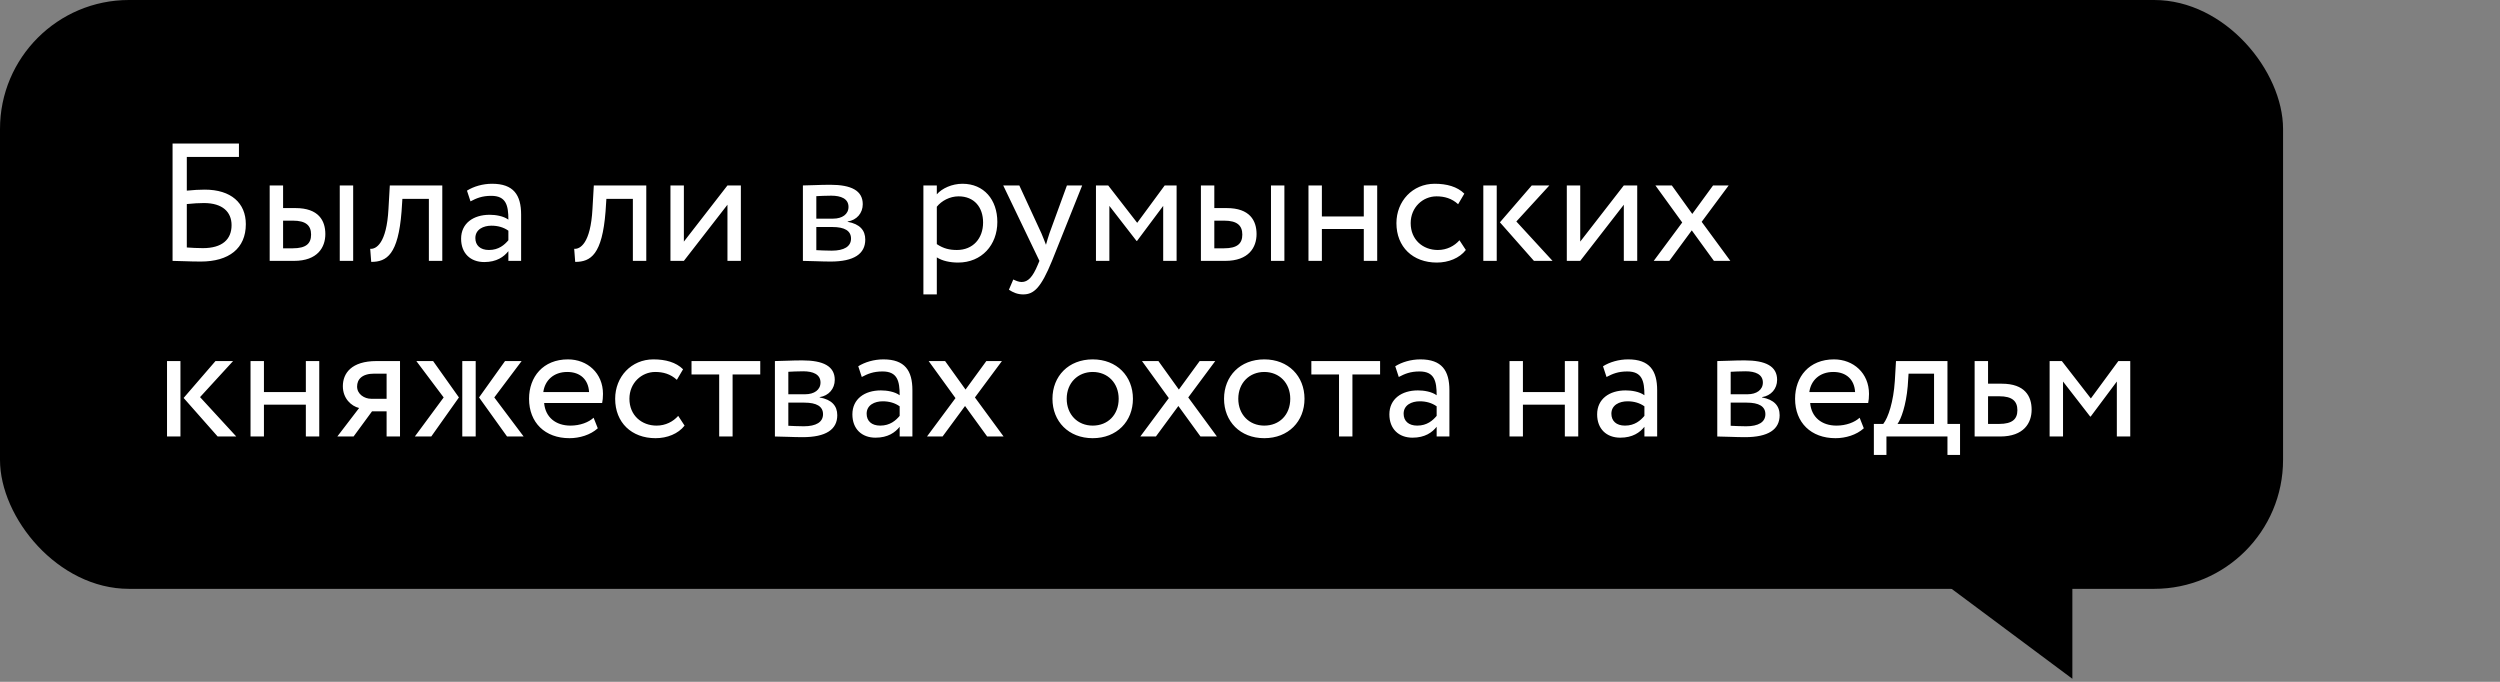
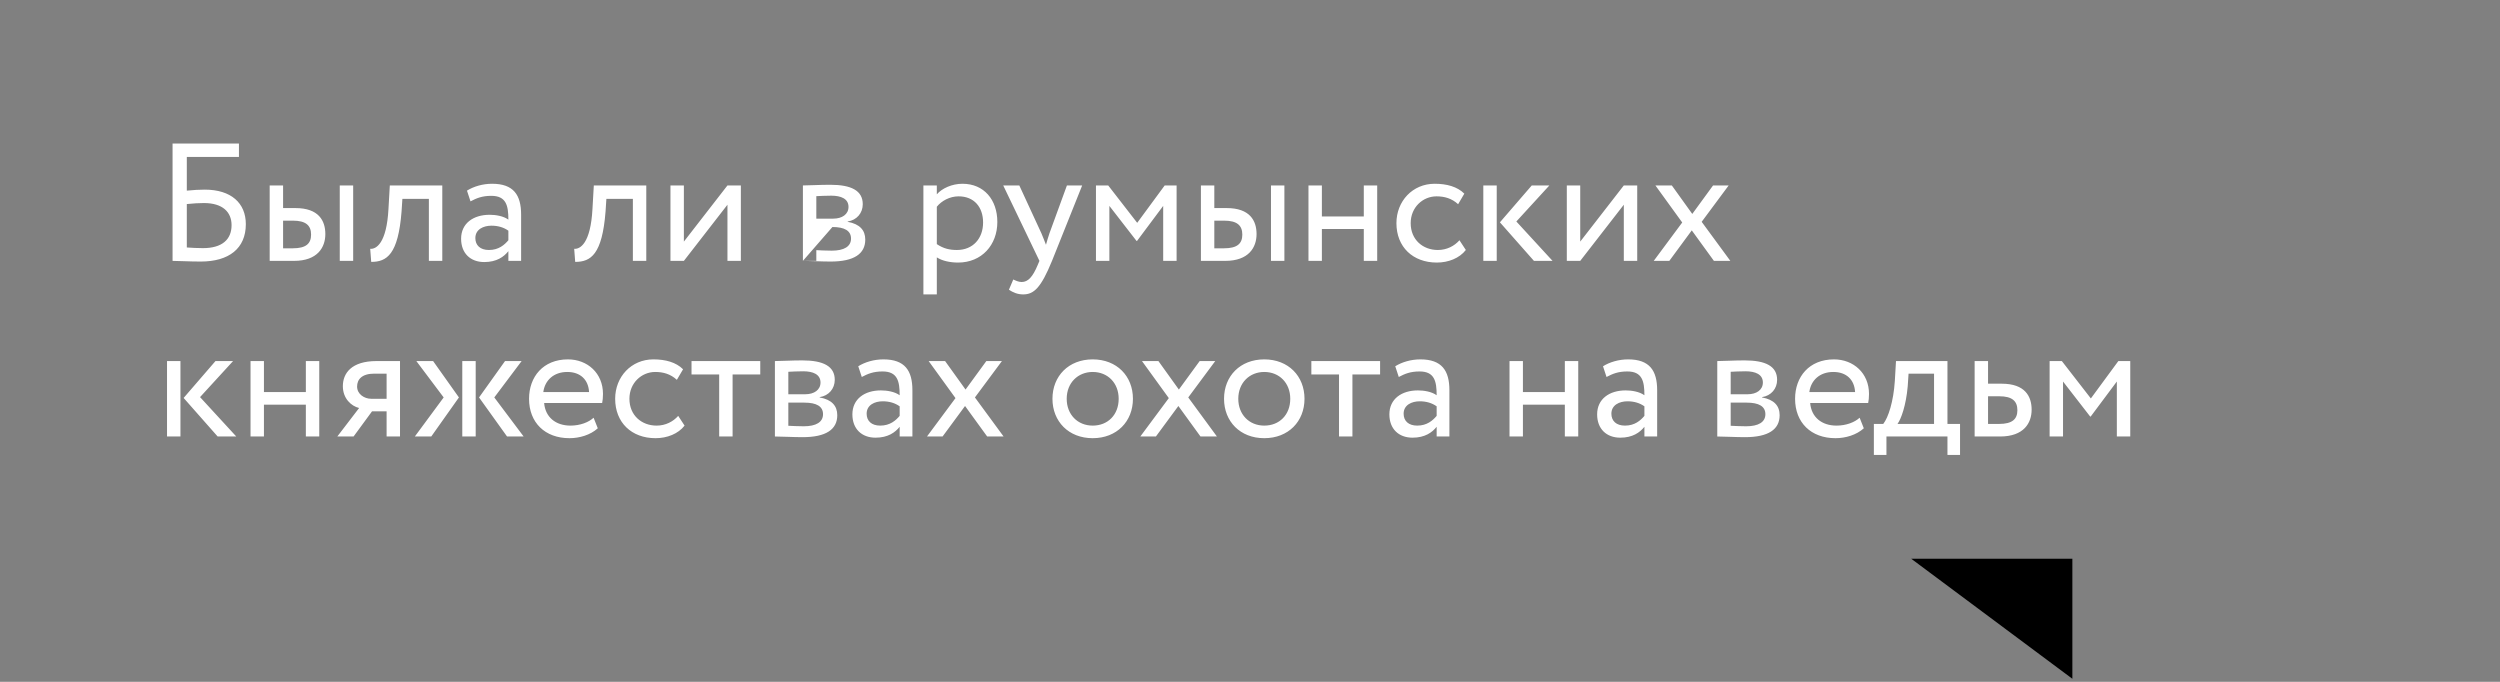
<svg xmlns="http://www.w3.org/2000/svg" width="242" height="66" viewBox="0 0 242 66" fill="none">
  <rect x="0" y="0" width="242" height="66" fill="#808080" stroke="none" />
-   <rect width="221" height="57" rx="12.483" fill="black" />
-   <path d="M16.704 25.253V13.894H23.13V15.192H18.083V18.454C18.651 18.389 19.382 18.356 19.82 18.356C22.368 18.356 23.796 19.655 23.796 21.699C23.796 24.052 22.157 25.318 19.43 25.318C18.278 25.318 17.369 25.253 16.704 25.253ZM19.739 19.655C19.3 19.655 18.684 19.687 18.083 19.752V23.955C18.586 23.988 19.09 24.02 19.641 24.02C21.508 24.02 22.416 23.176 22.416 21.797C22.416 20.531 21.556 19.655 19.739 19.655ZM26.105 25.253V17.951H27.403V20.142H28.604C30.844 20.142 31.493 21.359 31.493 22.657C31.493 23.939 30.746 25.253 28.458 25.253H26.105ZM32.888 25.253V17.951H34.187V25.253H32.888ZM28.361 21.359H27.403V24.036H28.345C29.643 24.036 30.113 23.566 30.113 22.706C30.113 21.829 29.61 21.359 28.361 21.359ZM41.515 25.253V19.249H38.951L38.87 20.482C38.546 24.637 37.442 25.351 35.933 25.351L35.836 24.085C36.387 24.134 37.426 23.598 37.604 20.223L37.734 17.951H42.814V25.253H41.515ZM45.544 19.492L45.203 18.454C45.852 18.048 46.728 17.788 47.637 17.788C49.714 17.788 50.444 18.876 50.444 20.774V25.253H49.211V24.312C48.773 24.864 48.075 25.367 46.874 25.367C45.544 25.367 44.635 24.523 44.635 23.111C44.635 21.618 45.819 20.791 47.394 20.791C47.962 20.791 48.724 20.904 49.211 21.261C49.211 19.898 49 18.957 47.556 18.957C46.663 18.957 46.128 19.184 45.544 19.492ZM47.329 24.199C48.286 24.199 48.838 23.695 49.211 23.257V22.332C48.757 22.008 48.205 21.846 47.572 21.846C46.793 21.846 46.014 22.203 46.014 23.046C46.014 23.744 46.485 24.199 47.329 24.199ZM61.262 25.253V19.249H58.698L58.617 20.482C58.292 24.637 57.188 25.351 55.679 25.351L55.582 24.085C56.134 24.134 57.172 23.598 57.351 20.223L57.481 17.951H62.56V25.253H61.262ZM66.199 25.253H64.9V17.951H66.199V23.387L70.418 17.951H71.716V25.253H70.418V19.817L66.199 25.253ZM77.721 25.253V17.951C78.354 17.951 79.312 17.886 80.367 17.886C82.411 17.886 83.515 18.454 83.515 19.768C83.515 20.628 82.931 21.31 82.054 21.44V21.472C83.223 21.683 83.758 22.284 83.758 23.192C83.758 24.572 82.671 25.318 80.399 25.318C79.49 25.318 78.387 25.253 77.721 25.253ZM80.578 21.975H79.02V24.215C79.409 24.231 79.928 24.264 80.513 24.264C81.714 24.264 82.379 23.858 82.379 23.095C82.379 22.332 81.746 21.975 80.578 21.975ZM80.464 18.941C79.88 18.941 79.344 18.973 79.02 18.989V21.164H80.659C81.519 21.164 82.135 20.742 82.135 20.028C82.135 19.233 81.405 18.941 80.464 18.941ZM89.385 28.499V17.951H90.684V18.811C91.187 18.227 92.16 17.788 93.167 17.788C95.244 17.788 96.542 19.33 96.542 21.488C96.542 23.712 95.033 25.416 92.745 25.416C91.966 25.416 91.203 25.253 90.684 24.913V28.499H89.385ZM92.793 19.006C91.933 19.006 91.138 19.444 90.684 20.012V23.631C91.333 24.069 91.933 24.199 92.631 24.199C94.189 24.199 95.163 23.079 95.163 21.537C95.163 20.06 94.303 19.006 92.793 19.006ZM104.755 17.951L101.834 25.253C100.763 27.866 100.081 28.499 99.043 28.499C98.491 28.499 98.053 28.304 97.663 28.045L98.085 27.055C98.329 27.168 98.605 27.298 98.897 27.298C99.513 27.298 99.968 26.811 100.454 25.643L100.617 25.253L97.112 17.951H98.669L100.811 22.592C100.974 22.965 101.104 23.322 101.25 23.695C101.347 23.338 101.461 22.965 101.59 22.576L103.278 17.951H104.755ZM106.089 25.253V17.951H107.274L110.081 21.57L112.743 17.951H113.895V25.253H112.597V19.931L110.065 23.322H110.016L107.387 19.931V25.253H106.089ZM116.248 25.253V17.951H117.546V20.142H118.747C120.986 20.142 121.635 21.359 121.635 22.657C121.635 23.939 120.889 25.253 118.601 25.253H116.248ZM123.031 25.253V17.951H124.329V25.253H123.031ZM118.503 21.359H117.546V24.036H118.487C119.785 24.036 120.256 23.566 120.256 22.706C120.256 21.829 119.753 21.359 118.503 21.359ZM132.015 25.253V22.17H127.958V25.253H126.66V17.951H127.958V20.953H132.015V17.951H133.313V25.253H132.015ZM141.276 23.257L141.893 24.199C141.276 24.994 140.205 25.416 139.085 25.416C136.765 25.416 135.174 23.907 135.174 21.602C135.174 19.476 136.732 17.788 138.874 17.788C140.043 17.788 141.065 18.064 141.747 18.746L141.146 19.768C140.53 19.2 139.816 19.006 139.053 19.006C137.738 19.006 136.554 20.06 136.554 21.602C136.554 23.209 137.738 24.199 139.183 24.199C140.059 24.199 140.789 23.809 141.276 23.257ZM149.979 17.951L146.782 21.44L150.287 25.253H148.486L145.192 21.521L148.275 17.951H149.979ZM143.585 25.253V17.951H144.883V25.253H143.585ZM152.966 25.253H151.667V17.951H152.966V23.387L157.185 17.951H158.483V25.253H157.185V19.817L152.966 25.253ZM167.335 17.951L164.722 21.472L167.497 25.253H165.907L163.764 22.3L161.59 25.253H160.081L162.839 21.537L160.243 17.951H161.833L163.813 20.709L165.825 17.951H167.335ZM22.562 34.951L19.365 38.44L22.871 42.253H21.069L17.775 38.521L20.858 34.951H22.562ZM16.168 42.253V34.951H17.467V42.253H16.168ZM29.606 42.253V39.17H25.549V42.253H24.251V34.951H25.549V37.953H29.606V34.951H30.904V42.253H29.606ZM36.449 34.951H38.721V42.253H37.423V39.819H36.011L34.226 42.253H32.652L34.762 39.495C34.015 39.316 33.188 38.586 33.188 37.385C33.188 36.135 34.015 34.951 36.449 34.951ZM34.567 37.417C34.567 38.164 35.281 38.602 35.93 38.602H37.423V36.168H36.238C35.021 36.168 34.567 36.736 34.567 37.417ZM50.494 34.951L47.848 38.472L50.688 42.253H49.082L46.372 38.472L48.887 34.951H50.494ZM44.749 42.253V34.951H46.047V42.253H44.749ZM42.947 38.472L40.302 34.951H41.925L44.424 38.472L41.747 42.253H40.156L42.947 38.472ZM57.46 40.436L57.866 41.458C57.152 42.107 56.097 42.416 55.123 42.416C52.754 42.416 51.212 40.907 51.212 38.602C51.212 36.476 52.576 34.788 54.977 34.788C56.86 34.788 58.369 36.119 58.369 38.132C58.369 38.489 58.337 38.781 58.288 39.008H52.673C52.787 40.387 53.793 41.199 55.221 41.199C56.162 41.199 56.99 40.874 57.46 40.436ZM54.913 36.006C53.582 36.006 52.738 36.833 52.592 37.953H57.022C56.957 36.752 56.178 36.006 54.913 36.006ZM65.65 40.257L66.267 41.199C65.65 41.994 64.579 42.416 63.459 42.416C61.139 42.416 59.548 40.907 59.548 38.602C59.548 36.476 61.106 34.788 63.248 34.788C64.417 34.788 65.439 35.064 66.121 35.746L65.52 36.768C64.904 36.2 64.19 36.006 63.427 36.006C62.112 36.006 60.928 37.06 60.928 38.602C60.928 40.209 62.112 41.199 63.557 41.199C64.433 41.199 65.163 40.809 65.65 40.257ZM66.939 36.249V34.951H73.593V36.249H70.915V42.253H69.617V36.249H66.939ZM75.011 42.253V34.951C75.644 34.951 76.602 34.886 77.657 34.886C79.701 34.886 80.805 35.454 80.805 36.768C80.805 37.628 80.221 38.31 79.344 38.44V38.472C80.513 38.683 81.048 39.284 81.048 40.192C81.048 41.572 79.961 42.318 77.689 42.318C76.78 42.318 75.677 42.253 75.011 42.253ZM77.868 38.975H76.31V41.215C76.699 41.231 77.219 41.264 77.803 41.264C79.004 41.264 79.669 40.858 79.669 40.095C79.669 39.332 79.036 38.975 77.868 38.975ZM77.754 35.941C77.17 35.941 76.634 35.973 76.31 35.989V38.164H77.949C78.809 38.164 79.425 37.742 79.425 37.028C79.425 36.233 78.695 35.941 77.754 35.941ZM83.42 36.492L83.079 35.454C83.728 35.048 84.605 34.788 85.513 34.788C87.591 34.788 88.321 35.876 88.321 37.774V42.253H87.088V41.312C86.649 41.864 85.951 42.367 84.751 42.367C83.42 42.367 82.511 41.523 82.511 40.111C82.511 38.618 83.696 37.791 85.27 37.791C85.838 37.791 86.601 37.904 87.088 38.261C87.088 36.898 86.876 35.957 85.432 35.957C84.54 35.957 84.004 36.184 83.42 36.492ZM85.205 41.199C86.162 41.199 86.714 40.696 87.088 40.257V39.332C86.633 39.008 86.081 38.846 85.448 38.846C84.669 38.846 83.891 39.203 83.891 40.046C83.891 40.744 84.361 41.199 85.205 41.199ZM96.986 34.951L94.373 38.472L97.148 42.253H95.558L93.416 39.3L91.241 42.253H89.732L92.491 38.537L89.894 34.951H91.485L93.465 37.709L95.477 34.951H96.986ZM101.878 38.602C101.878 36.411 103.436 34.788 105.773 34.788C108.11 34.788 109.668 36.411 109.668 38.602C109.668 40.793 108.11 42.416 105.773 42.416C103.436 42.416 101.878 40.793 101.878 38.602ZM103.257 38.602C103.257 40.127 104.312 41.199 105.773 41.199C107.233 41.199 108.288 40.16 108.288 38.602C108.288 37.077 107.233 36.006 105.773 36.006C104.345 36.006 103.257 37.06 103.257 38.602ZM117.636 34.951L115.023 38.472L117.798 42.253H116.208L114.066 39.3L111.891 42.253H110.382L113.141 38.537L110.544 34.951H112.134L114.114 37.709L116.127 34.951H117.636ZM118.487 38.602C118.487 36.411 120.044 34.788 122.381 34.788C124.718 34.788 126.276 36.411 126.276 38.602C126.276 40.793 124.718 42.416 122.381 42.416C120.044 42.416 118.487 40.793 118.487 38.602ZM119.866 38.602C119.866 40.127 120.921 41.199 122.381 41.199C123.842 41.199 124.897 40.16 124.897 38.602C124.897 37.077 123.842 36.006 122.381 36.006C120.953 36.006 119.866 37.06 119.866 38.602ZM126.939 36.249V34.951H133.593V36.249H130.915V42.253H129.617V36.249H126.939ZM135.401 36.492L135.06 35.454C135.709 35.048 136.586 34.788 137.494 34.788C139.571 34.788 140.302 35.876 140.302 37.774V42.253H139.068V41.312C138.63 41.864 137.932 42.367 136.732 42.367C135.401 42.367 134.492 41.523 134.492 40.111C134.492 38.618 135.677 37.791 137.251 37.791C137.819 37.791 138.582 37.904 139.068 38.261C139.068 36.898 138.857 35.957 137.413 35.957C136.521 35.957 135.985 36.184 135.401 36.492ZM137.186 41.199C138.143 41.199 138.695 40.696 139.068 40.257V39.332C138.614 39.008 138.062 38.846 137.429 38.846C136.65 38.846 135.871 39.203 135.871 40.046C135.871 40.744 136.342 41.199 137.186 41.199ZM151.476 42.253V39.17H147.419V42.253H146.121V34.951H147.419V37.953H151.476V34.951H152.774V42.253H151.476ZM155.512 36.492L155.171 35.454C155.82 35.048 156.696 34.788 157.605 34.788C159.682 34.788 160.413 35.876 160.413 37.774V42.253H159.179V41.312C158.741 41.864 158.043 42.367 156.842 42.367C155.512 42.367 154.603 41.523 154.603 40.111C154.603 38.618 155.788 37.791 157.362 37.791C157.93 37.791 158.692 37.904 159.179 38.261C159.179 36.898 158.968 35.957 157.524 35.957C156.632 35.957 156.096 36.184 155.512 36.492ZM157.297 41.199C158.254 41.199 158.806 40.696 159.179 40.257V39.332C158.725 39.008 158.173 38.846 157.54 38.846C156.761 38.846 155.982 39.203 155.982 40.046C155.982 40.744 156.453 41.199 157.297 41.199ZM166.232 42.253V34.951C166.865 34.951 167.822 34.886 168.877 34.886C170.922 34.886 172.025 35.454 172.025 36.768C172.025 37.628 171.441 38.31 170.565 38.44V38.472C171.733 38.683 172.269 39.284 172.269 40.192C172.269 41.572 171.181 42.318 168.909 42.318C168 42.318 166.897 42.253 166.232 42.253ZM169.088 38.975H167.53V41.215C167.919 41.231 168.439 41.264 169.023 41.264C170.224 41.264 170.889 40.858 170.889 40.095C170.889 39.332 170.256 38.975 169.088 38.975ZM168.974 35.941C168.39 35.941 167.854 35.973 167.53 35.989V38.164H169.169C170.029 38.164 170.646 37.742 170.646 37.028C170.646 36.233 169.915 35.941 168.974 35.941ZM180.012 40.436L180.417 41.458C179.703 42.107 178.648 42.416 177.675 42.416C175.305 42.416 173.764 40.907 173.764 38.602C173.764 36.476 175.127 34.788 177.529 34.788C179.411 34.788 180.92 36.119 180.92 38.132C180.92 38.489 180.888 38.781 180.839 39.008H175.224C175.338 40.387 176.344 41.199 177.772 41.199C178.713 41.199 179.541 40.874 180.012 40.436ZM177.464 36.006C176.133 36.006 175.289 36.833 175.143 37.953H179.573C179.509 36.752 178.73 36.006 177.464 36.006ZM181.39 44.038V41.036H182.299C182.786 40.42 183.289 38.878 183.419 36.882L183.532 34.951H188.514V41.036H189.732V44.038H188.514V42.253H182.607V44.038H181.39ZM184.668 37.385C184.506 39.251 184.019 40.582 183.678 41.036H187.216V36.168H184.749L184.668 37.385ZM191.144 42.253V34.951H192.443V37.142H193.773C196.013 37.142 196.662 38.359 196.662 39.657C196.662 40.939 195.916 42.253 193.611 42.253H191.144ZM193.53 38.359H192.443V41.036H193.514C194.796 41.036 195.283 40.566 195.283 39.706C195.283 38.829 194.78 38.359 193.53 38.359ZM198.403 42.253V34.951H199.587L202.395 38.57L205.056 34.951H206.209V42.253H204.91V36.931L202.379 40.322H202.33L199.701 36.931V42.253H198.403Z" fill="white" />
+   <path d="M16.704 25.253V13.894H23.13V15.192H18.083V18.454C18.651 18.389 19.382 18.356 19.82 18.356C22.368 18.356 23.796 19.655 23.796 21.699C23.796 24.052 22.157 25.318 19.43 25.318C18.278 25.318 17.369 25.253 16.704 25.253ZM19.739 19.655C19.3 19.655 18.684 19.687 18.083 19.752V23.955C18.586 23.988 19.09 24.02 19.641 24.02C21.508 24.02 22.416 23.176 22.416 21.797C22.416 20.531 21.556 19.655 19.739 19.655ZM26.105 25.253V17.951H27.403V20.142H28.604C30.844 20.142 31.493 21.359 31.493 22.657C31.493 23.939 30.746 25.253 28.458 25.253H26.105ZM32.888 25.253V17.951H34.187V25.253H32.888ZM28.361 21.359H27.403V24.036H28.345C29.643 24.036 30.113 23.566 30.113 22.706C30.113 21.829 29.61 21.359 28.361 21.359ZM41.515 25.253V19.249H38.951L38.87 20.482C38.546 24.637 37.442 25.351 35.933 25.351L35.836 24.085C36.387 24.134 37.426 23.598 37.604 20.223L37.734 17.951H42.814V25.253H41.515ZM45.544 19.492L45.203 18.454C45.852 18.048 46.728 17.788 47.637 17.788C49.714 17.788 50.444 18.876 50.444 20.774V25.253H49.211V24.312C48.773 24.864 48.075 25.367 46.874 25.367C45.544 25.367 44.635 24.523 44.635 23.111C44.635 21.618 45.819 20.791 47.394 20.791C47.962 20.791 48.724 20.904 49.211 21.261C49.211 19.898 49 18.957 47.556 18.957C46.663 18.957 46.128 19.184 45.544 19.492ZM47.329 24.199C48.286 24.199 48.838 23.695 49.211 23.257V22.332C48.757 22.008 48.205 21.846 47.572 21.846C46.793 21.846 46.014 22.203 46.014 23.046C46.014 23.744 46.485 24.199 47.329 24.199ZM61.262 25.253V19.249H58.698L58.617 20.482C58.292 24.637 57.188 25.351 55.679 25.351L55.582 24.085C56.134 24.134 57.172 23.598 57.351 20.223L57.481 17.951H62.56V25.253H61.262ZM66.199 25.253H64.9V17.951H66.199V23.387L70.418 17.951H71.716V25.253H70.418V19.817L66.199 25.253ZM77.721 25.253V17.951C78.354 17.951 79.312 17.886 80.367 17.886C82.411 17.886 83.515 18.454 83.515 19.768C83.515 20.628 82.931 21.31 82.054 21.44V21.472C83.223 21.683 83.758 22.284 83.758 23.192C83.758 24.572 82.671 25.318 80.399 25.318C79.49 25.318 78.387 25.253 77.721 25.253ZH79.02V24.215C79.409 24.231 79.928 24.264 80.513 24.264C81.714 24.264 82.379 23.858 82.379 23.095C82.379 22.332 81.746 21.975 80.578 21.975ZM80.464 18.941C79.88 18.941 79.344 18.973 79.02 18.989V21.164H80.659C81.519 21.164 82.135 20.742 82.135 20.028C82.135 19.233 81.405 18.941 80.464 18.941ZM89.385 28.499V17.951H90.684V18.811C91.187 18.227 92.16 17.788 93.167 17.788C95.244 17.788 96.542 19.33 96.542 21.488C96.542 23.712 95.033 25.416 92.745 25.416C91.966 25.416 91.203 25.253 90.684 24.913V28.499H89.385ZM92.793 19.006C91.933 19.006 91.138 19.444 90.684 20.012V23.631C91.333 24.069 91.933 24.199 92.631 24.199C94.189 24.199 95.163 23.079 95.163 21.537C95.163 20.06 94.303 19.006 92.793 19.006ZM104.755 17.951L101.834 25.253C100.763 27.866 100.081 28.499 99.043 28.499C98.491 28.499 98.053 28.304 97.663 28.045L98.085 27.055C98.329 27.168 98.605 27.298 98.897 27.298C99.513 27.298 99.968 26.811 100.454 25.643L100.617 25.253L97.112 17.951H98.669L100.811 22.592C100.974 22.965 101.104 23.322 101.25 23.695C101.347 23.338 101.461 22.965 101.59 22.576L103.278 17.951H104.755ZM106.089 25.253V17.951H107.274L110.081 21.57L112.743 17.951H113.895V25.253H112.597V19.931L110.065 23.322H110.016L107.387 19.931V25.253H106.089ZM116.248 25.253V17.951H117.546V20.142H118.747C120.986 20.142 121.635 21.359 121.635 22.657C121.635 23.939 120.889 25.253 118.601 25.253H116.248ZM123.031 25.253V17.951H124.329V25.253H123.031ZM118.503 21.359H117.546V24.036H118.487C119.785 24.036 120.256 23.566 120.256 22.706C120.256 21.829 119.753 21.359 118.503 21.359ZM132.015 25.253V22.17H127.958V25.253H126.66V17.951H127.958V20.953H132.015V17.951H133.313V25.253H132.015ZM141.276 23.257L141.893 24.199C141.276 24.994 140.205 25.416 139.085 25.416C136.765 25.416 135.174 23.907 135.174 21.602C135.174 19.476 136.732 17.788 138.874 17.788C140.043 17.788 141.065 18.064 141.747 18.746L141.146 19.768C140.53 19.2 139.816 19.006 139.053 19.006C137.738 19.006 136.554 20.06 136.554 21.602C136.554 23.209 137.738 24.199 139.183 24.199C140.059 24.199 140.789 23.809 141.276 23.257ZM149.979 17.951L146.782 21.44L150.287 25.253H148.486L145.192 21.521L148.275 17.951H149.979ZM143.585 25.253V17.951H144.883V25.253H143.585ZM152.966 25.253H151.667V17.951H152.966V23.387L157.185 17.951H158.483V25.253H157.185V19.817L152.966 25.253ZM167.335 17.951L164.722 21.472L167.497 25.253H165.907L163.764 22.3L161.59 25.253H160.081L162.839 21.537L160.243 17.951H161.833L163.813 20.709L165.825 17.951H167.335ZM22.562 34.951L19.365 38.44L22.871 42.253H21.069L17.775 38.521L20.858 34.951H22.562ZM16.168 42.253V34.951H17.467V42.253H16.168ZM29.606 42.253V39.17H25.549V42.253H24.251V34.951H25.549V37.953H29.606V34.951H30.904V42.253H29.606ZM36.449 34.951H38.721V42.253H37.423V39.819H36.011L34.226 42.253H32.652L34.762 39.495C34.015 39.316 33.188 38.586 33.188 37.385C33.188 36.135 34.015 34.951 36.449 34.951ZM34.567 37.417C34.567 38.164 35.281 38.602 35.93 38.602H37.423V36.168H36.238C35.021 36.168 34.567 36.736 34.567 37.417ZM50.494 34.951L47.848 38.472L50.688 42.253H49.082L46.372 38.472L48.887 34.951H50.494ZM44.749 42.253V34.951H46.047V42.253H44.749ZM42.947 38.472L40.302 34.951H41.925L44.424 38.472L41.747 42.253H40.156L42.947 38.472ZM57.46 40.436L57.866 41.458C57.152 42.107 56.097 42.416 55.123 42.416C52.754 42.416 51.212 40.907 51.212 38.602C51.212 36.476 52.576 34.788 54.977 34.788C56.86 34.788 58.369 36.119 58.369 38.132C58.369 38.489 58.337 38.781 58.288 39.008H52.673C52.787 40.387 53.793 41.199 55.221 41.199C56.162 41.199 56.99 40.874 57.46 40.436ZM54.913 36.006C53.582 36.006 52.738 36.833 52.592 37.953H57.022C56.957 36.752 56.178 36.006 54.913 36.006ZM65.65 40.257L66.267 41.199C65.65 41.994 64.579 42.416 63.459 42.416C61.139 42.416 59.548 40.907 59.548 38.602C59.548 36.476 61.106 34.788 63.248 34.788C64.417 34.788 65.439 35.064 66.121 35.746L65.52 36.768C64.904 36.2 64.19 36.006 63.427 36.006C62.112 36.006 60.928 37.06 60.928 38.602C60.928 40.209 62.112 41.199 63.557 41.199C64.433 41.199 65.163 40.809 65.65 40.257ZM66.939 36.249V34.951H73.593V36.249H70.915V42.253H69.617V36.249H66.939ZM75.011 42.253V34.951C75.644 34.951 76.602 34.886 77.657 34.886C79.701 34.886 80.805 35.454 80.805 36.768C80.805 37.628 80.221 38.31 79.344 38.44V38.472C80.513 38.683 81.048 39.284 81.048 40.192C81.048 41.572 79.961 42.318 77.689 42.318C76.78 42.318 75.677 42.253 75.011 42.253ZM77.868 38.975H76.31V41.215C76.699 41.231 77.219 41.264 77.803 41.264C79.004 41.264 79.669 40.858 79.669 40.095C79.669 39.332 79.036 38.975 77.868 38.975ZM77.754 35.941C77.17 35.941 76.634 35.973 76.31 35.989V38.164H77.949C78.809 38.164 79.425 37.742 79.425 37.028C79.425 36.233 78.695 35.941 77.754 35.941ZM83.42 36.492L83.079 35.454C83.728 35.048 84.605 34.788 85.513 34.788C87.591 34.788 88.321 35.876 88.321 37.774V42.253H87.088V41.312C86.649 41.864 85.951 42.367 84.751 42.367C83.42 42.367 82.511 41.523 82.511 40.111C82.511 38.618 83.696 37.791 85.27 37.791C85.838 37.791 86.601 37.904 87.088 38.261C87.088 36.898 86.876 35.957 85.432 35.957C84.54 35.957 84.004 36.184 83.42 36.492ZM85.205 41.199C86.162 41.199 86.714 40.696 87.088 40.257V39.332C86.633 39.008 86.081 38.846 85.448 38.846C84.669 38.846 83.891 39.203 83.891 40.046C83.891 40.744 84.361 41.199 85.205 41.199ZM96.986 34.951L94.373 38.472L97.148 42.253H95.558L93.416 39.3L91.241 42.253H89.732L92.491 38.537L89.894 34.951H91.485L93.465 37.709L95.477 34.951H96.986ZM101.878 38.602C101.878 36.411 103.436 34.788 105.773 34.788C108.11 34.788 109.668 36.411 109.668 38.602C109.668 40.793 108.11 42.416 105.773 42.416C103.436 42.416 101.878 40.793 101.878 38.602ZM103.257 38.602C103.257 40.127 104.312 41.199 105.773 41.199C107.233 41.199 108.288 40.16 108.288 38.602C108.288 37.077 107.233 36.006 105.773 36.006C104.345 36.006 103.257 37.06 103.257 38.602ZM117.636 34.951L115.023 38.472L117.798 42.253H116.208L114.066 39.3L111.891 42.253H110.382L113.141 38.537L110.544 34.951H112.134L114.114 37.709L116.127 34.951H117.636ZM118.487 38.602C118.487 36.411 120.044 34.788 122.381 34.788C124.718 34.788 126.276 36.411 126.276 38.602C126.276 40.793 124.718 42.416 122.381 42.416C120.044 42.416 118.487 40.793 118.487 38.602ZM119.866 38.602C119.866 40.127 120.921 41.199 122.381 41.199C123.842 41.199 124.897 40.16 124.897 38.602C124.897 37.077 123.842 36.006 122.381 36.006C120.953 36.006 119.866 37.06 119.866 38.602ZM126.939 36.249V34.951H133.593V36.249H130.915V42.253H129.617V36.249H126.939ZM135.401 36.492L135.06 35.454C135.709 35.048 136.586 34.788 137.494 34.788C139.571 34.788 140.302 35.876 140.302 37.774V42.253H139.068V41.312C138.63 41.864 137.932 42.367 136.732 42.367C135.401 42.367 134.492 41.523 134.492 40.111C134.492 38.618 135.677 37.791 137.251 37.791C137.819 37.791 138.582 37.904 139.068 38.261C139.068 36.898 138.857 35.957 137.413 35.957C136.521 35.957 135.985 36.184 135.401 36.492ZM137.186 41.199C138.143 41.199 138.695 40.696 139.068 40.257V39.332C138.614 39.008 138.062 38.846 137.429 38.846C136.65 38.846 135.871 39.203 135.871 40.046C135.871 40.744 136.342 41.199 137.186 41.199ZM151.476 42.253V39.17H147.419V42.253H146.121V34.951H147.419V37.953H151.476V34.951H152.774V42.253H151.476ZM155.512 36.492L155.171 35.454C155.82 35.048 156.696 34.788 157.605 34.788C159.682 34.788 160.413 35.876 160.413 37.774V42.253H159.179V41.312C158.741 41.864 158.043 42.367 156.842 42.367C155.512 42.367 154.603 41.523 154.603 40.111C154.603 38.618 155.788 37.791 157.362 37.791C157.93 37.791 158.692 37.904 159.179 38.261C159.179 36.898 158.968 35.957 157.524 35.957C156.632 35.957 156.096 36.184 155.512 36.492ZM157.297 41.199C158.254 41.199 158.806 40.696 159.179 40.257V39.332C158.725 39.008 158.173 38.846 157.54 38.846C156.761 38.846 155.982 39.203 155.982 40.046C155.982 40.744 156.453 41.199 157.297 41.199ZM166.232 42.253V34.951C166.865 34.951 167.822 34.886 168.877 34.886C170.922 34.886 172.025 35.454 172.025 36.768C172.025 37.628 171.441 38.31 170.565 38.44V38.472C171.733 38.683 172.269 39.284 172.269 40.192C172.269 41.572 171.181 42.318 168.909 42.318C168 42.318 166.897 42.253 166.232 42.253ZM169.088 38.975H167.53V41.215C167.919 41.231 168.439 41.264 169.023 41.264C170.224 41.264 170.889 40.858 170.889 40.095C170.889 39.332 170.256 38.975 169.088 38.975ZM168.974 35.941C168.39 35.941 167.854 35.973 167.53 35.989V38.164H169.169C170.029 38.164 170.646 37.742 170.646 37.028C170.646 36.233 169.915 35.941 168.974 35.941ZM180.012 40.436L180.417 41.458C179.703 42.107 178.648 42.416 177.675 42.416C175.305 42.416 173.764 40.907 173.764 38.602C173.764 36.476 175.127 34.788 177.529 34.788C179.411 34.788 180.92 36.119 180.92 38.132C180.92 38.489 180.888 38.781 180.839 39.008H175.224C175.338 40.387 176.344 41.199 177.772 41.199C178.713 41.199 179.541 40.874 180.012 40.436ZM177.464 36.006C176.133 36.006 175.289 36.833 175.143 37.953H179.573C179.509 36.752 178.73 36.006 177.464 36.006ZM181.39 44.038V41.036H182.299C182.786 40.42 183.289 38.878 183.419 36.882L183.532 34.951H188.514V41.036H189.732V44.038H188.514V42.253H182.607V44.038H181.39ZM184.668 37.385C184.506 39.251 184.019 40.582 183.678 41.036H187.216V36.168H184.749L184.668 37.385ZM191.144 42.253V34.951H192.443V37.142H193.773C196.013 37.142 196.662 38.359 196.662 39.657C196.662 40.939 195.916 42.253 193.611 42.253H191.144ZM193.53 38.359H192.443V41.036H193.514C194.796 41.036 195.283 40.566 195.283 39.706C195.283 38.829 194.78 38.359 193.53 38.359ZM198.403 42.253V34.951H199.587L202.395 38.57L205.056 34.951H206.209V42.253H204.91V36.931L202.379 40.322H202.33L199.701 36.931V42.253H198.403Z" fill="white" />
  <path d="M200.605 65.706V54.083H185.001L200.605 65.706Z" fill="black" />
</svg>